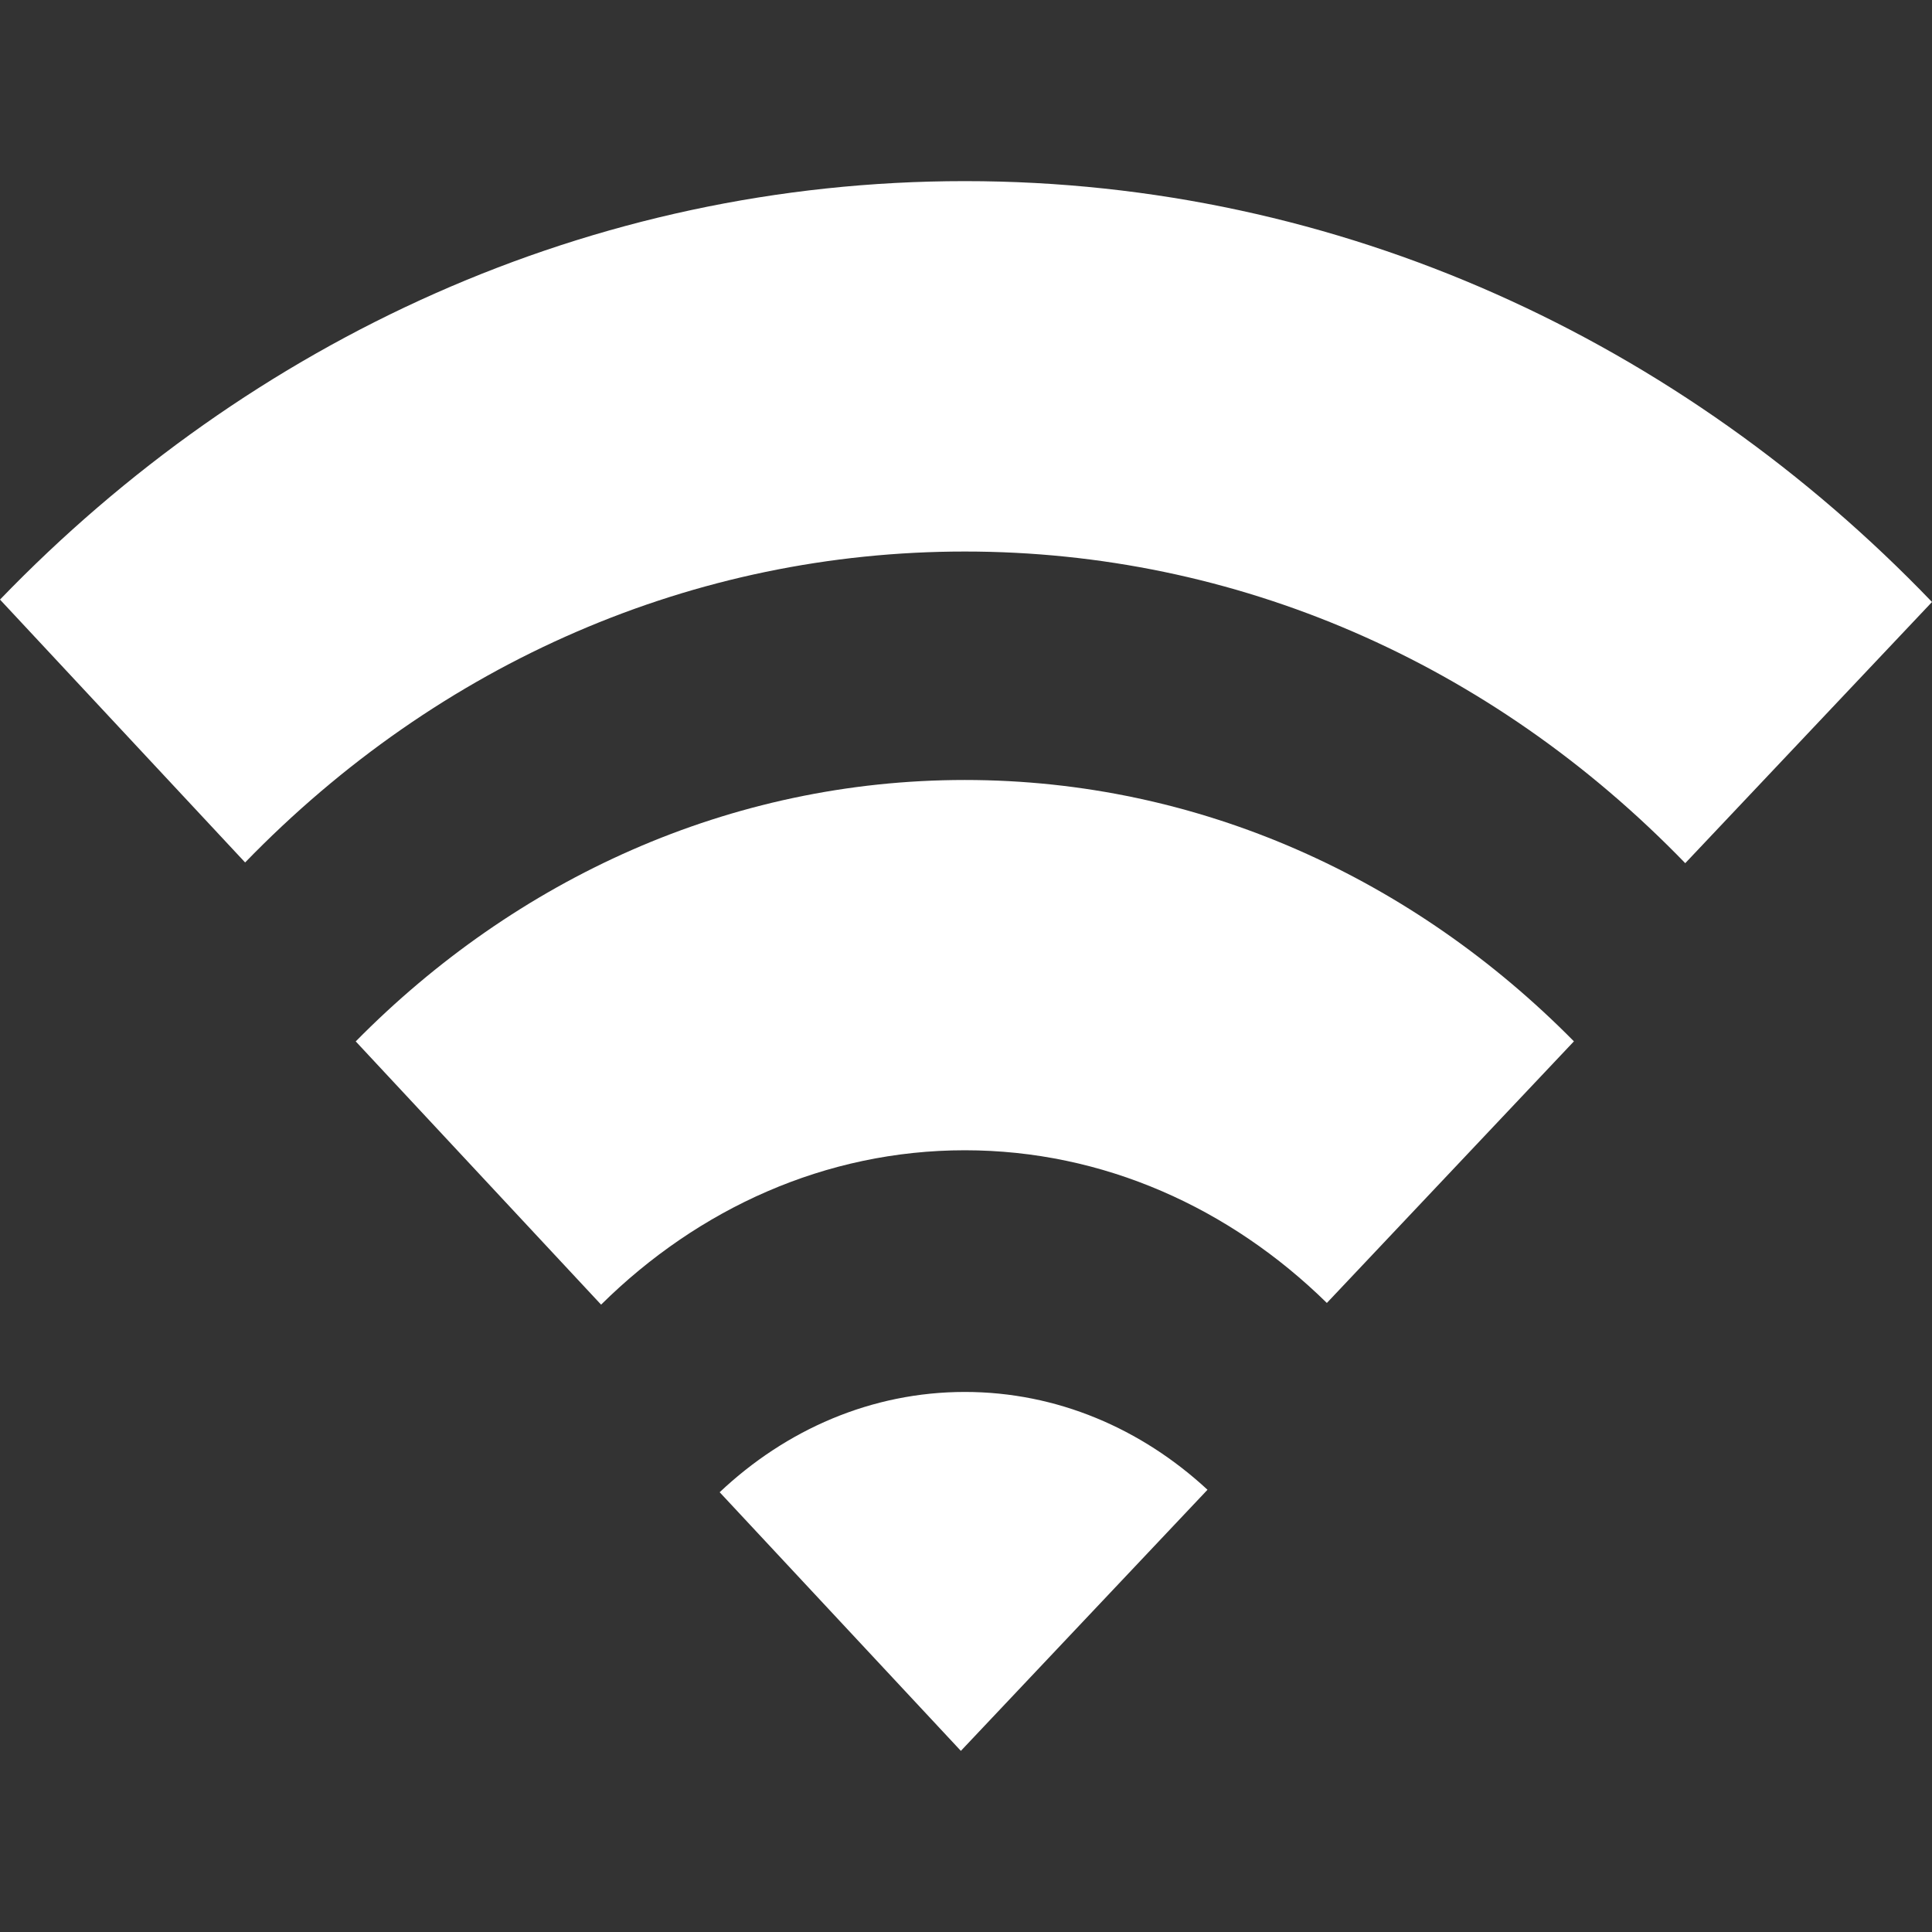
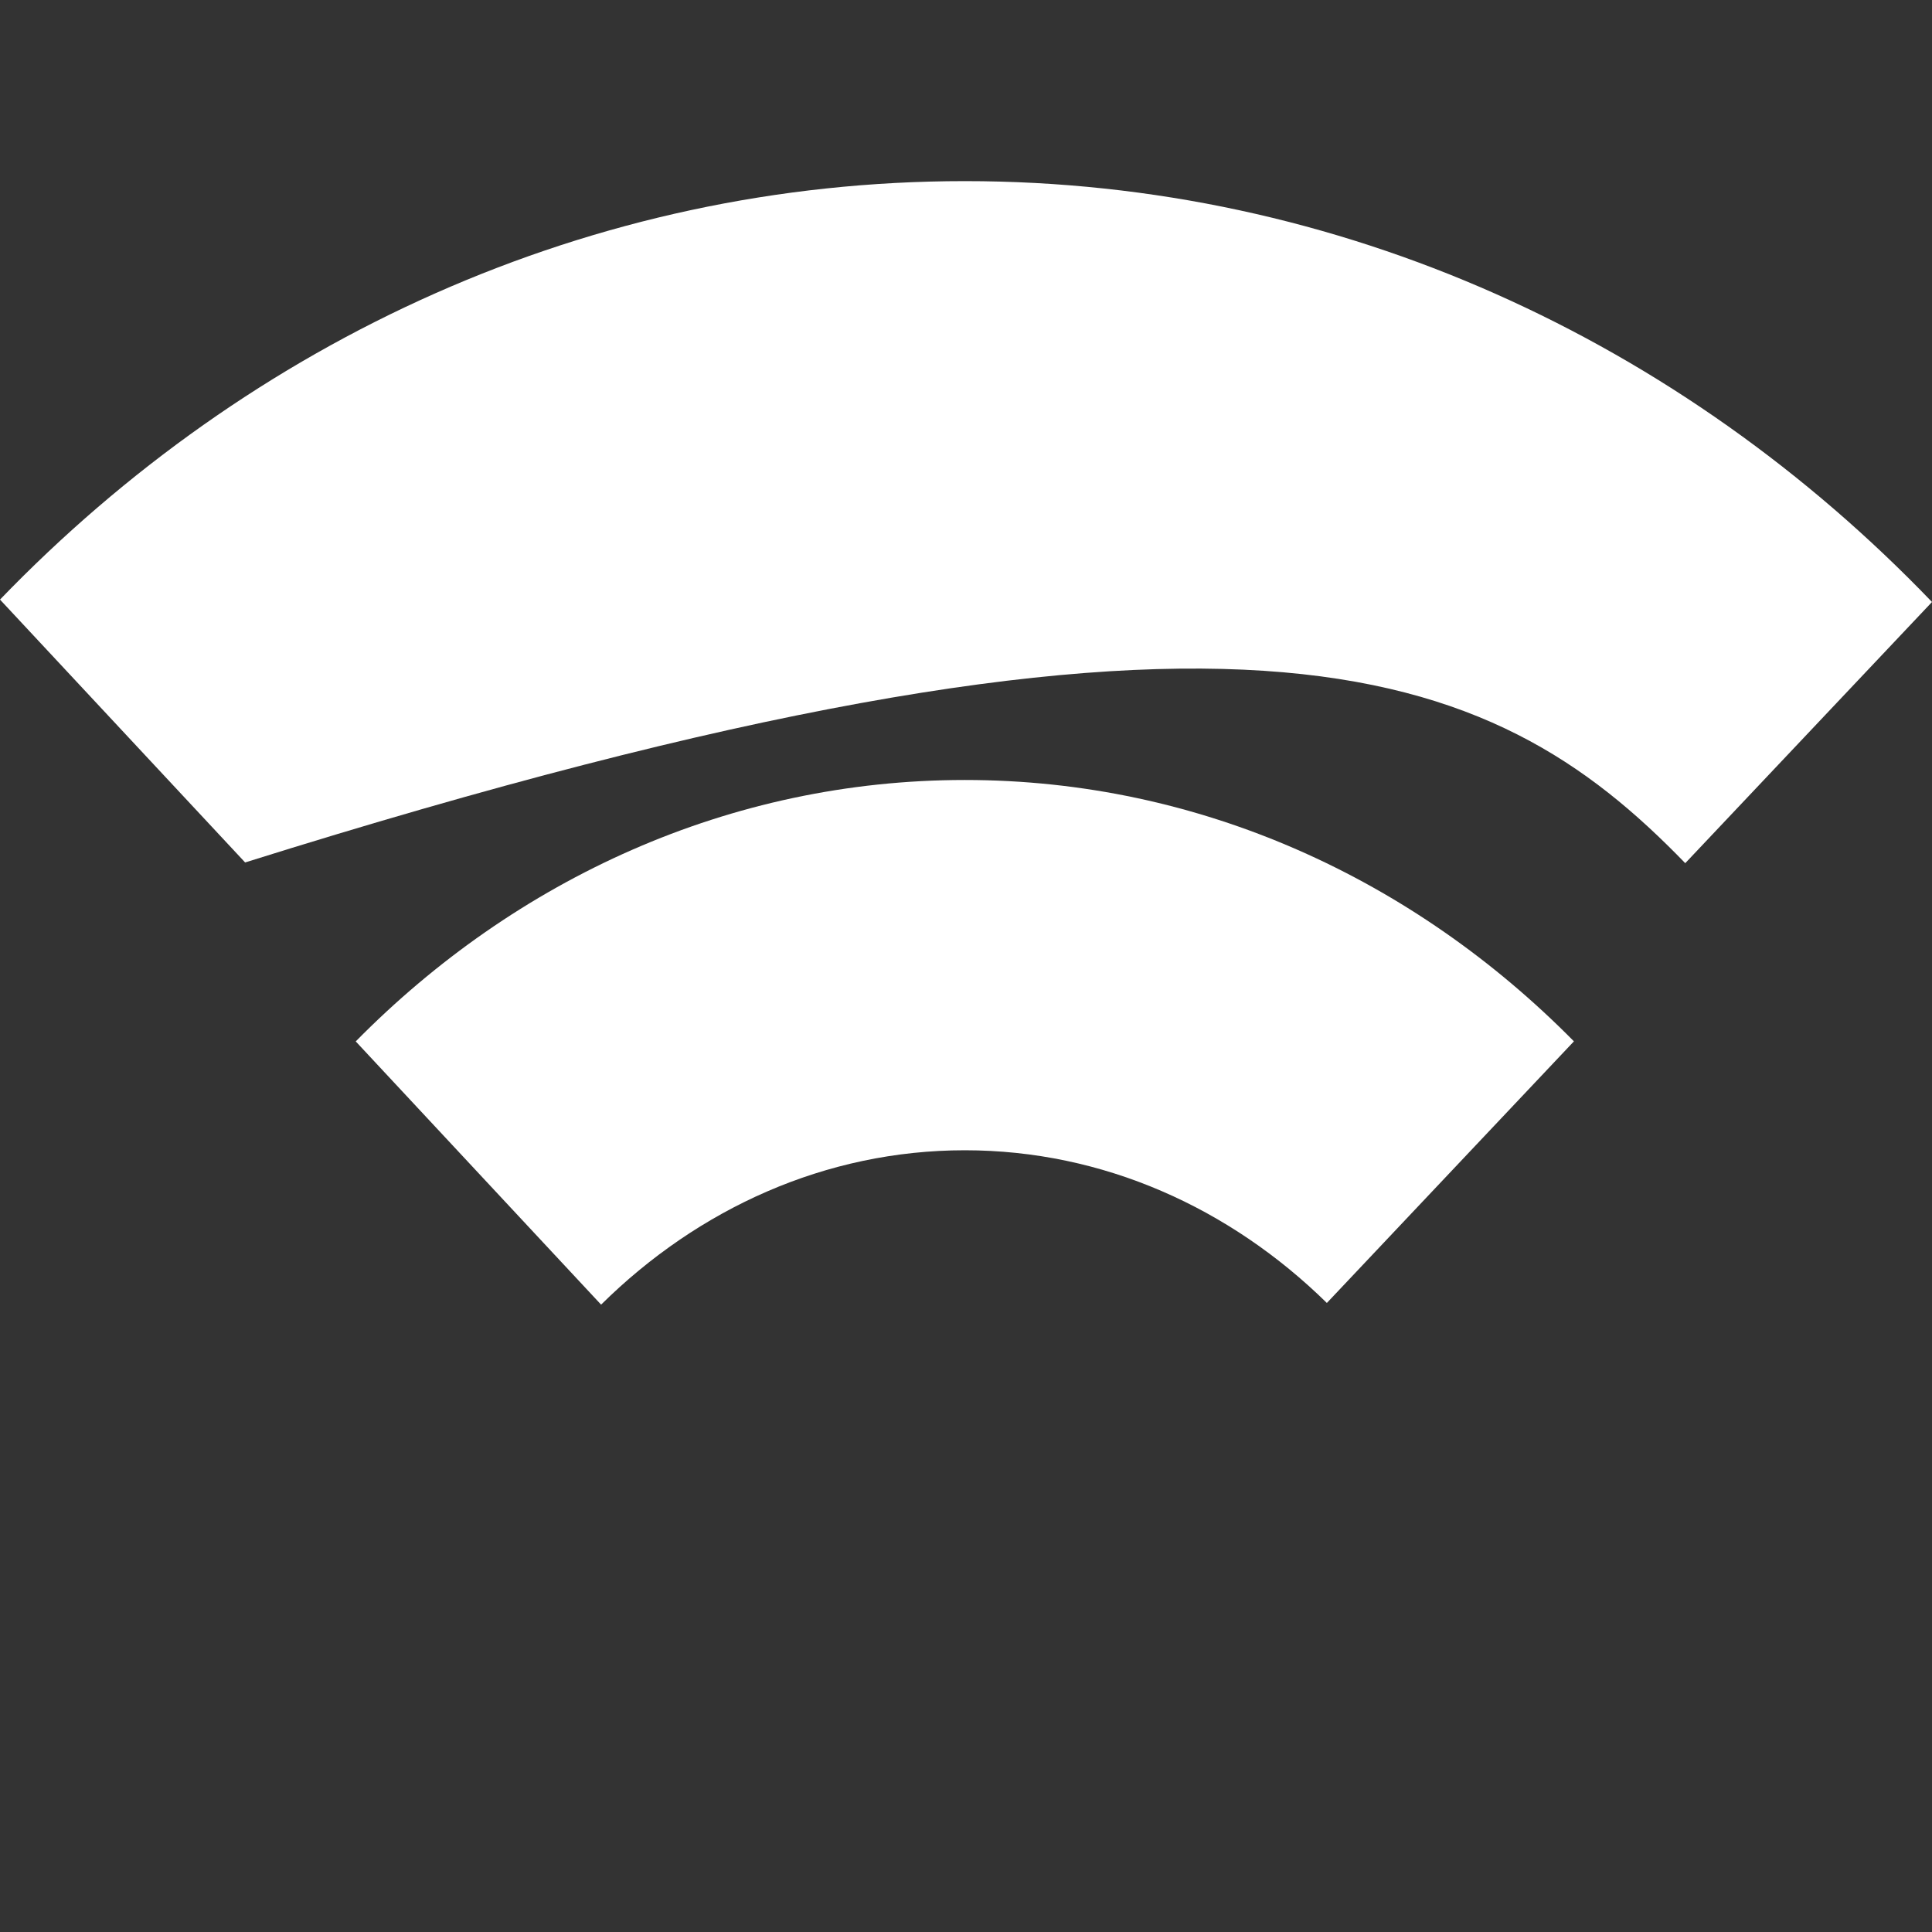
<svg xmlns="http://www.w3.org/2000/svg" width="100%" height="100%" viewBox="0 0 32 32" version="1.1" style="fill-rule:evenodd;clip-rule:evenodd;stroke-linejoin:round;stroke-miterlimit:2;">
  <rect x="0" y="0" width="32" height="32" fill="#333333" stroke="none" />
-   <path d="M 15.981 3 C 9.772 3 4.139 5.64 0 9.931 L 4.06 14.285 C 7.284 10.961 11.503 9.135 15.981 9.135 C 20.464 9.135 24.688 10.965 27.913 14.297 L 32 9.971 C 27.859 5.657 22.209 3 15.981 3 Z" style="fill:white;fill-rule:nonzero;" />
+   <path d="M 15.981 3 C 9.772 3 4.139 5.64 0 9.931 L 4.06 14.285 C 20.464 9.135 24.688 10.965 27.913 14.297 L 32 9.971 C 27.859 5.657 22.209 3 15.981 3 Z" style="fill:white;fill-rule:nonzero;" />
  <path d="M 5.892 17.249 L 9.956 21.609 C 11.563 20.02 13.672 19.052 15.981 19.052 C 18.276 19.052 20.375 20.009 21.977 21.581 L 26.069 17.248 C 23.419 14.561 19.876 12.919 15.981 12.919 C 12.087 12.919 8.541 14.561 5.892 17.249 Z" style="fill:white;fill-rule:nonzero;" />
-   <path d="M 11.92 24.716 L 15.915 29 L 20 24.675 C 18.907 23.663 17.507 23.055 15.981 23.055 C 14.435 23.055 13.019 23.679 11.92 24.716 Z" style="fill:white;fill-rule:nonzero;" />
</svg>